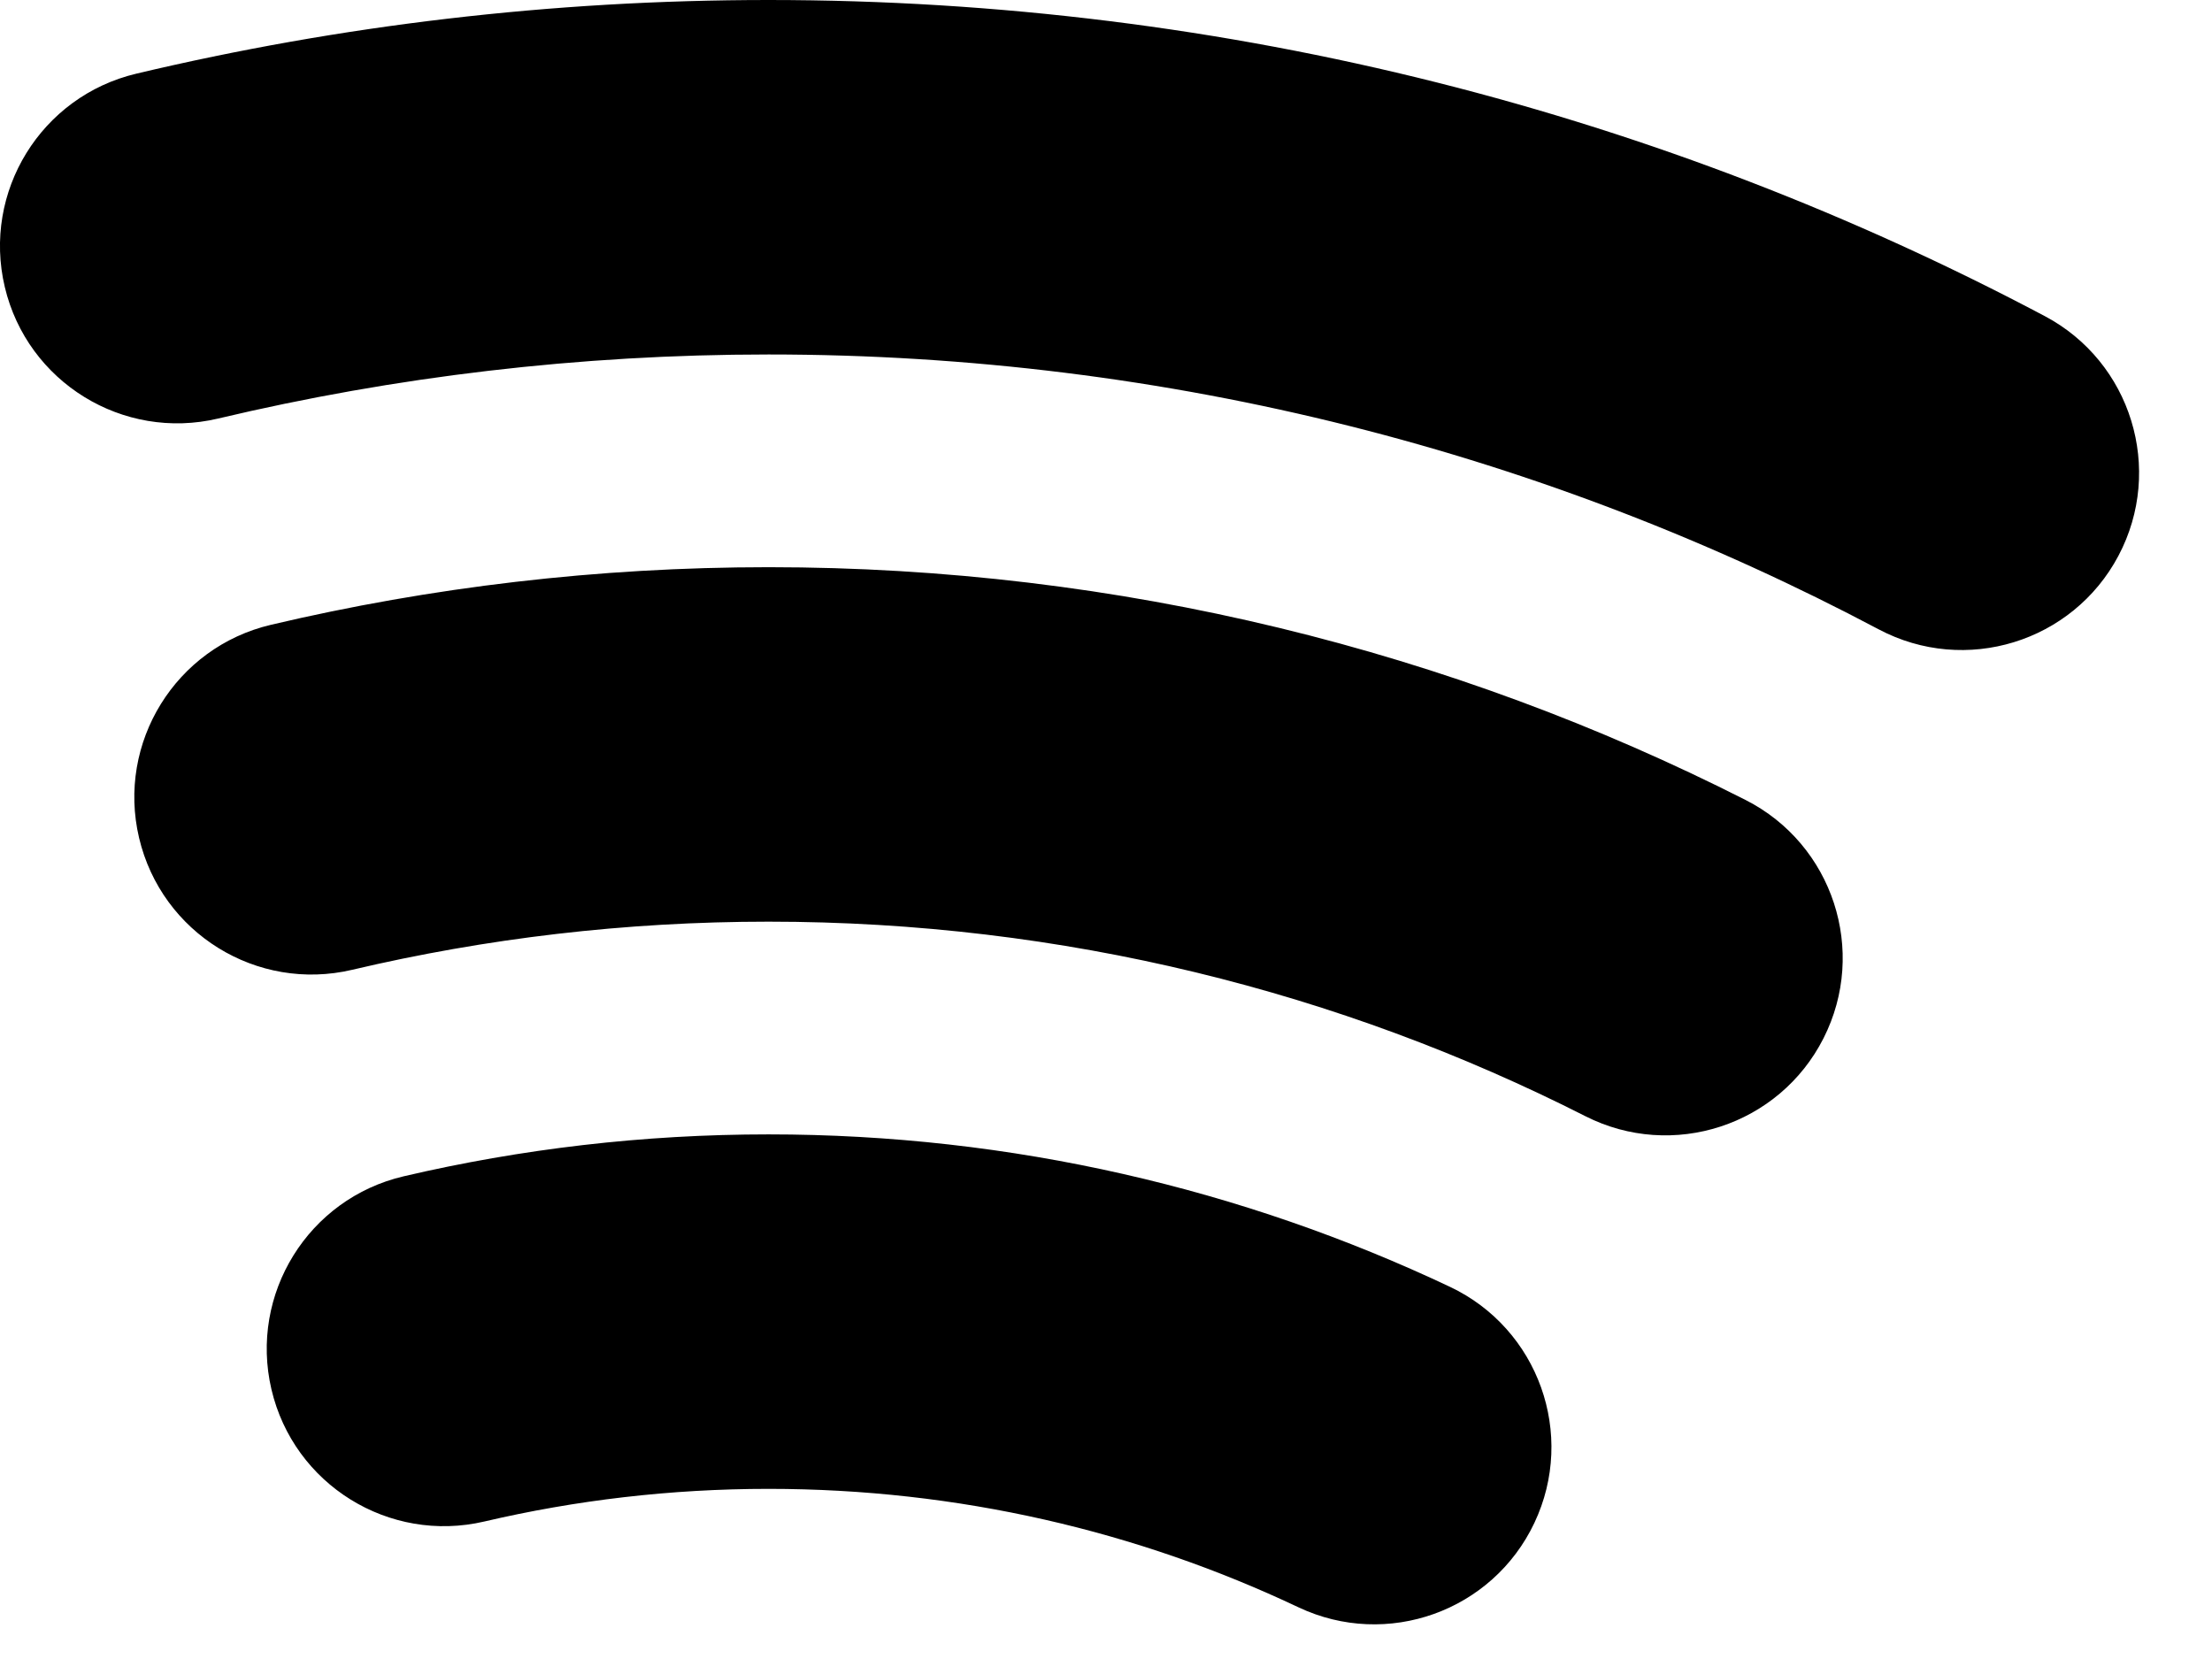
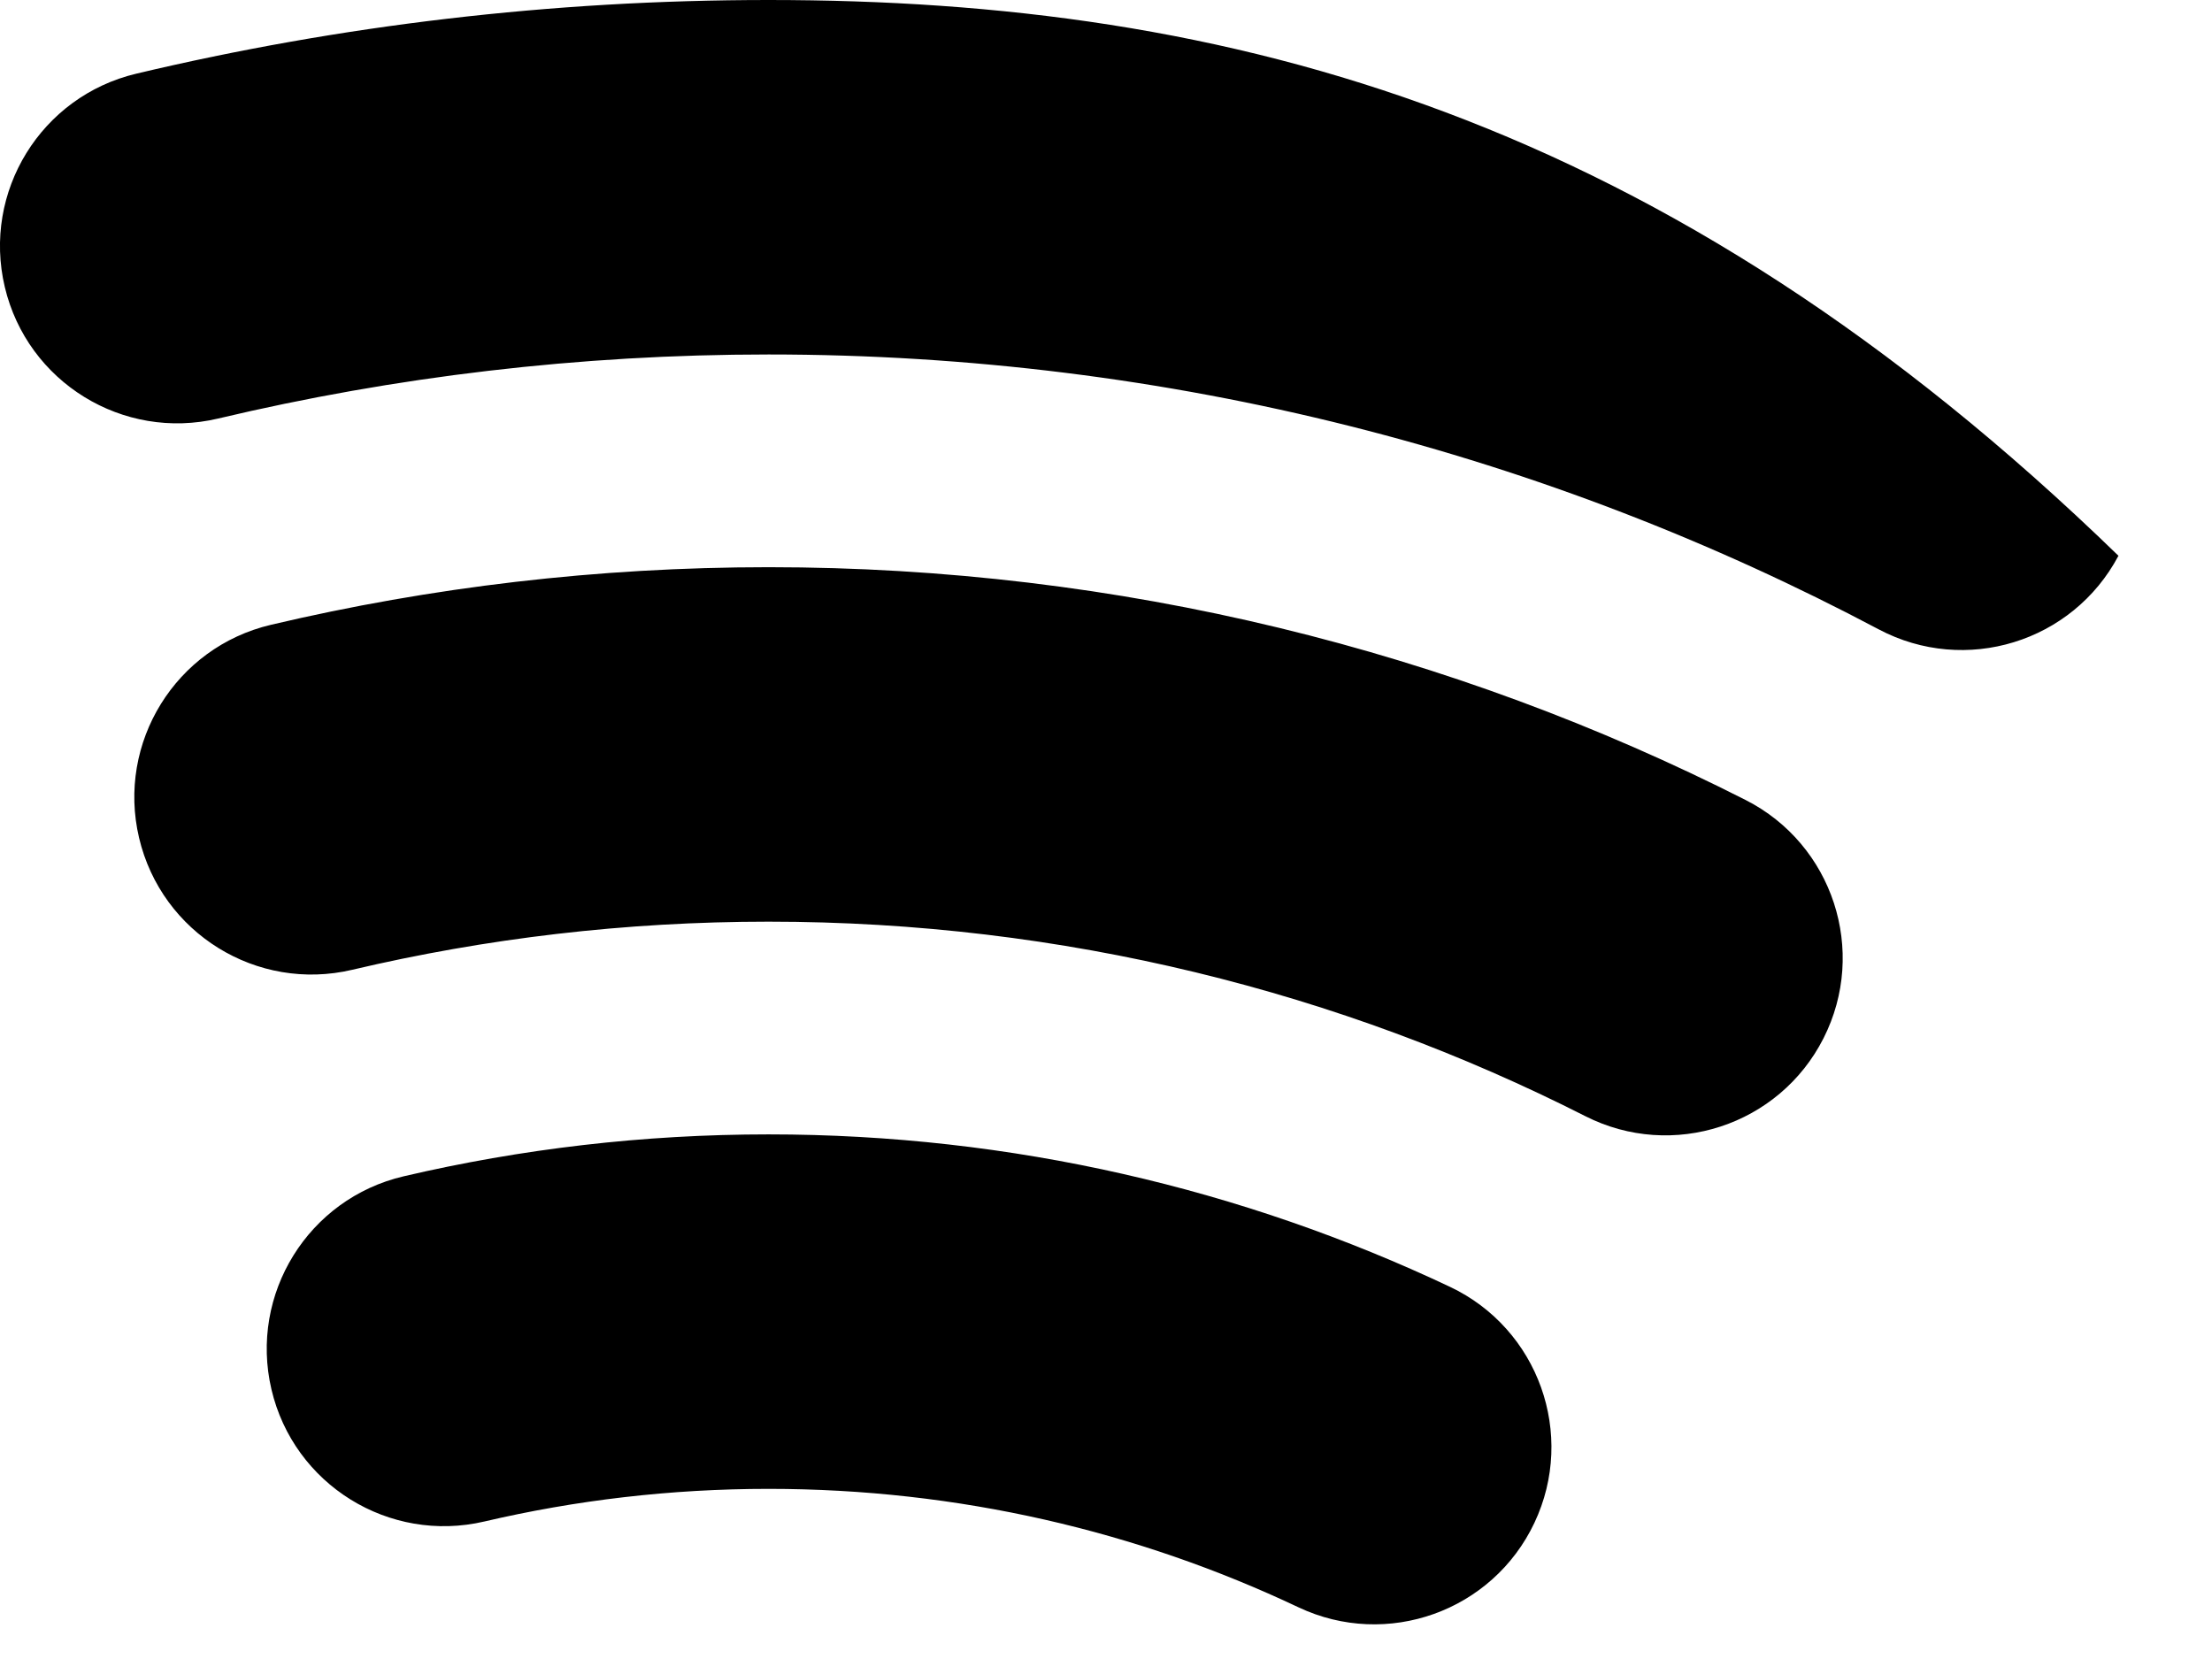
<svg xmlns="http://www.w3.org/2000/svg" width="24" height="18" viewBox="0 0 24 18" fill="none">
-   <path fill-rule="evenodd" clip-rule="evenodd" d="M5.256 16.508C6.244 16.277 7.276 16.154 8.339 16.154C10.399 16.154 12.347 16.615 14.088 17.439C15.048 17.893 16.194 17.483 16.648 16.523C17.102 15.563 16.692 14.416 15.732 13.962C13.488 12.901 10.98 12.308 8.339 12.308C6.979 12.308 5.653 12.465 4.379 12.763C3.345 13.005 2.703 14.04 2.945 15.074C3.187 16.108 4.222 16.75 5.256 16.508ZM8.339 10C6.782 10 5.27 10.181 3.822 10.522C2.788 10.766 1.753 10.125 1.509 9.091C1.265 8.058 1.906 7.022 2.94 6.779C4.675 6.37 6.483 6.154 8.339 6.154C12.15 6.154 15.754 7.064 18.94 8.68C19.887 9.161 20.265 10.318 19.785 11.265C19.305 12.212 18.147 12.591 17.2 12.11C14.541 10.761 11.532 10 8.339 10ZM2.367 4.541C4.282 4.087 6.281 3.846 8.339 3.846C12.695 3.846 16.792 4.925 20.385 6.829C21.324 7.326 22.488 6.968 22.985 6.03C23.482 5.091 23.124 3.927 22.186 3.43C18.052 1.24 13.337 0 8.339 0C5.98 0 3.683 0.276 1.48 0.799C0.446 1.044 -0.193 2.08 0.052 3.114C0.297 4.147 1.334 4.786 2.367 4.541Z" fill="black" />
+   <path fill-rule="evenodd" clip-rule="evenodd" d="M5.256 16.508C6.244 16.277 7.276 16.154 8.339 16.154C10.399 16.154 12.347 16.615 14.088 17.439C15.048 17.893 16.194 17.483 16.648 16.523C17.102 15.563 16.692 14.416 15.732 13.962C13.488 12.901 10.98 12.308 8.339 12.308C6.979 12.308 5.653 12.465 4.379 12.763C3.345 13.005 2.703 14.04 2.945 15.074C3.187 16.108 4.222 16.75 5.256 16.508ZM8.339 10C6.782 10 5.27 10.181 3.822 10.522C2.788 10.766 1.753 10.125 1.509 9.091C1.265 8.058 1.906 7.022 2.94 6.779C4.675 6.37 6.483 6.154 8.339 6.154C12.15 6.154 15.754 7.064 18.94 8.68C19.887 9.161 20.265 10.318 19.785 11.265C19.305 12.212 18.147 12.591 17.2 12.11C14.541 10.761 11.532 10 8.339 10ZM2.367 4.541C4.282 4.087 6.281 3.846 8.339 3.846C12.695 3.846 16.792 4.925 20.385 6.829C21.324 7.326 22.488 6.968 22.985 6.03C18.052 1.24 13.337 0 8.339 0C5.98 0 3.683 0.276 1.48 0.799C0.446 1.044 -0.193 2.08 0.052 3.114C0.297 4.147 1.334 4.786 2.367 4.541Z" fill="black" />
</svg>